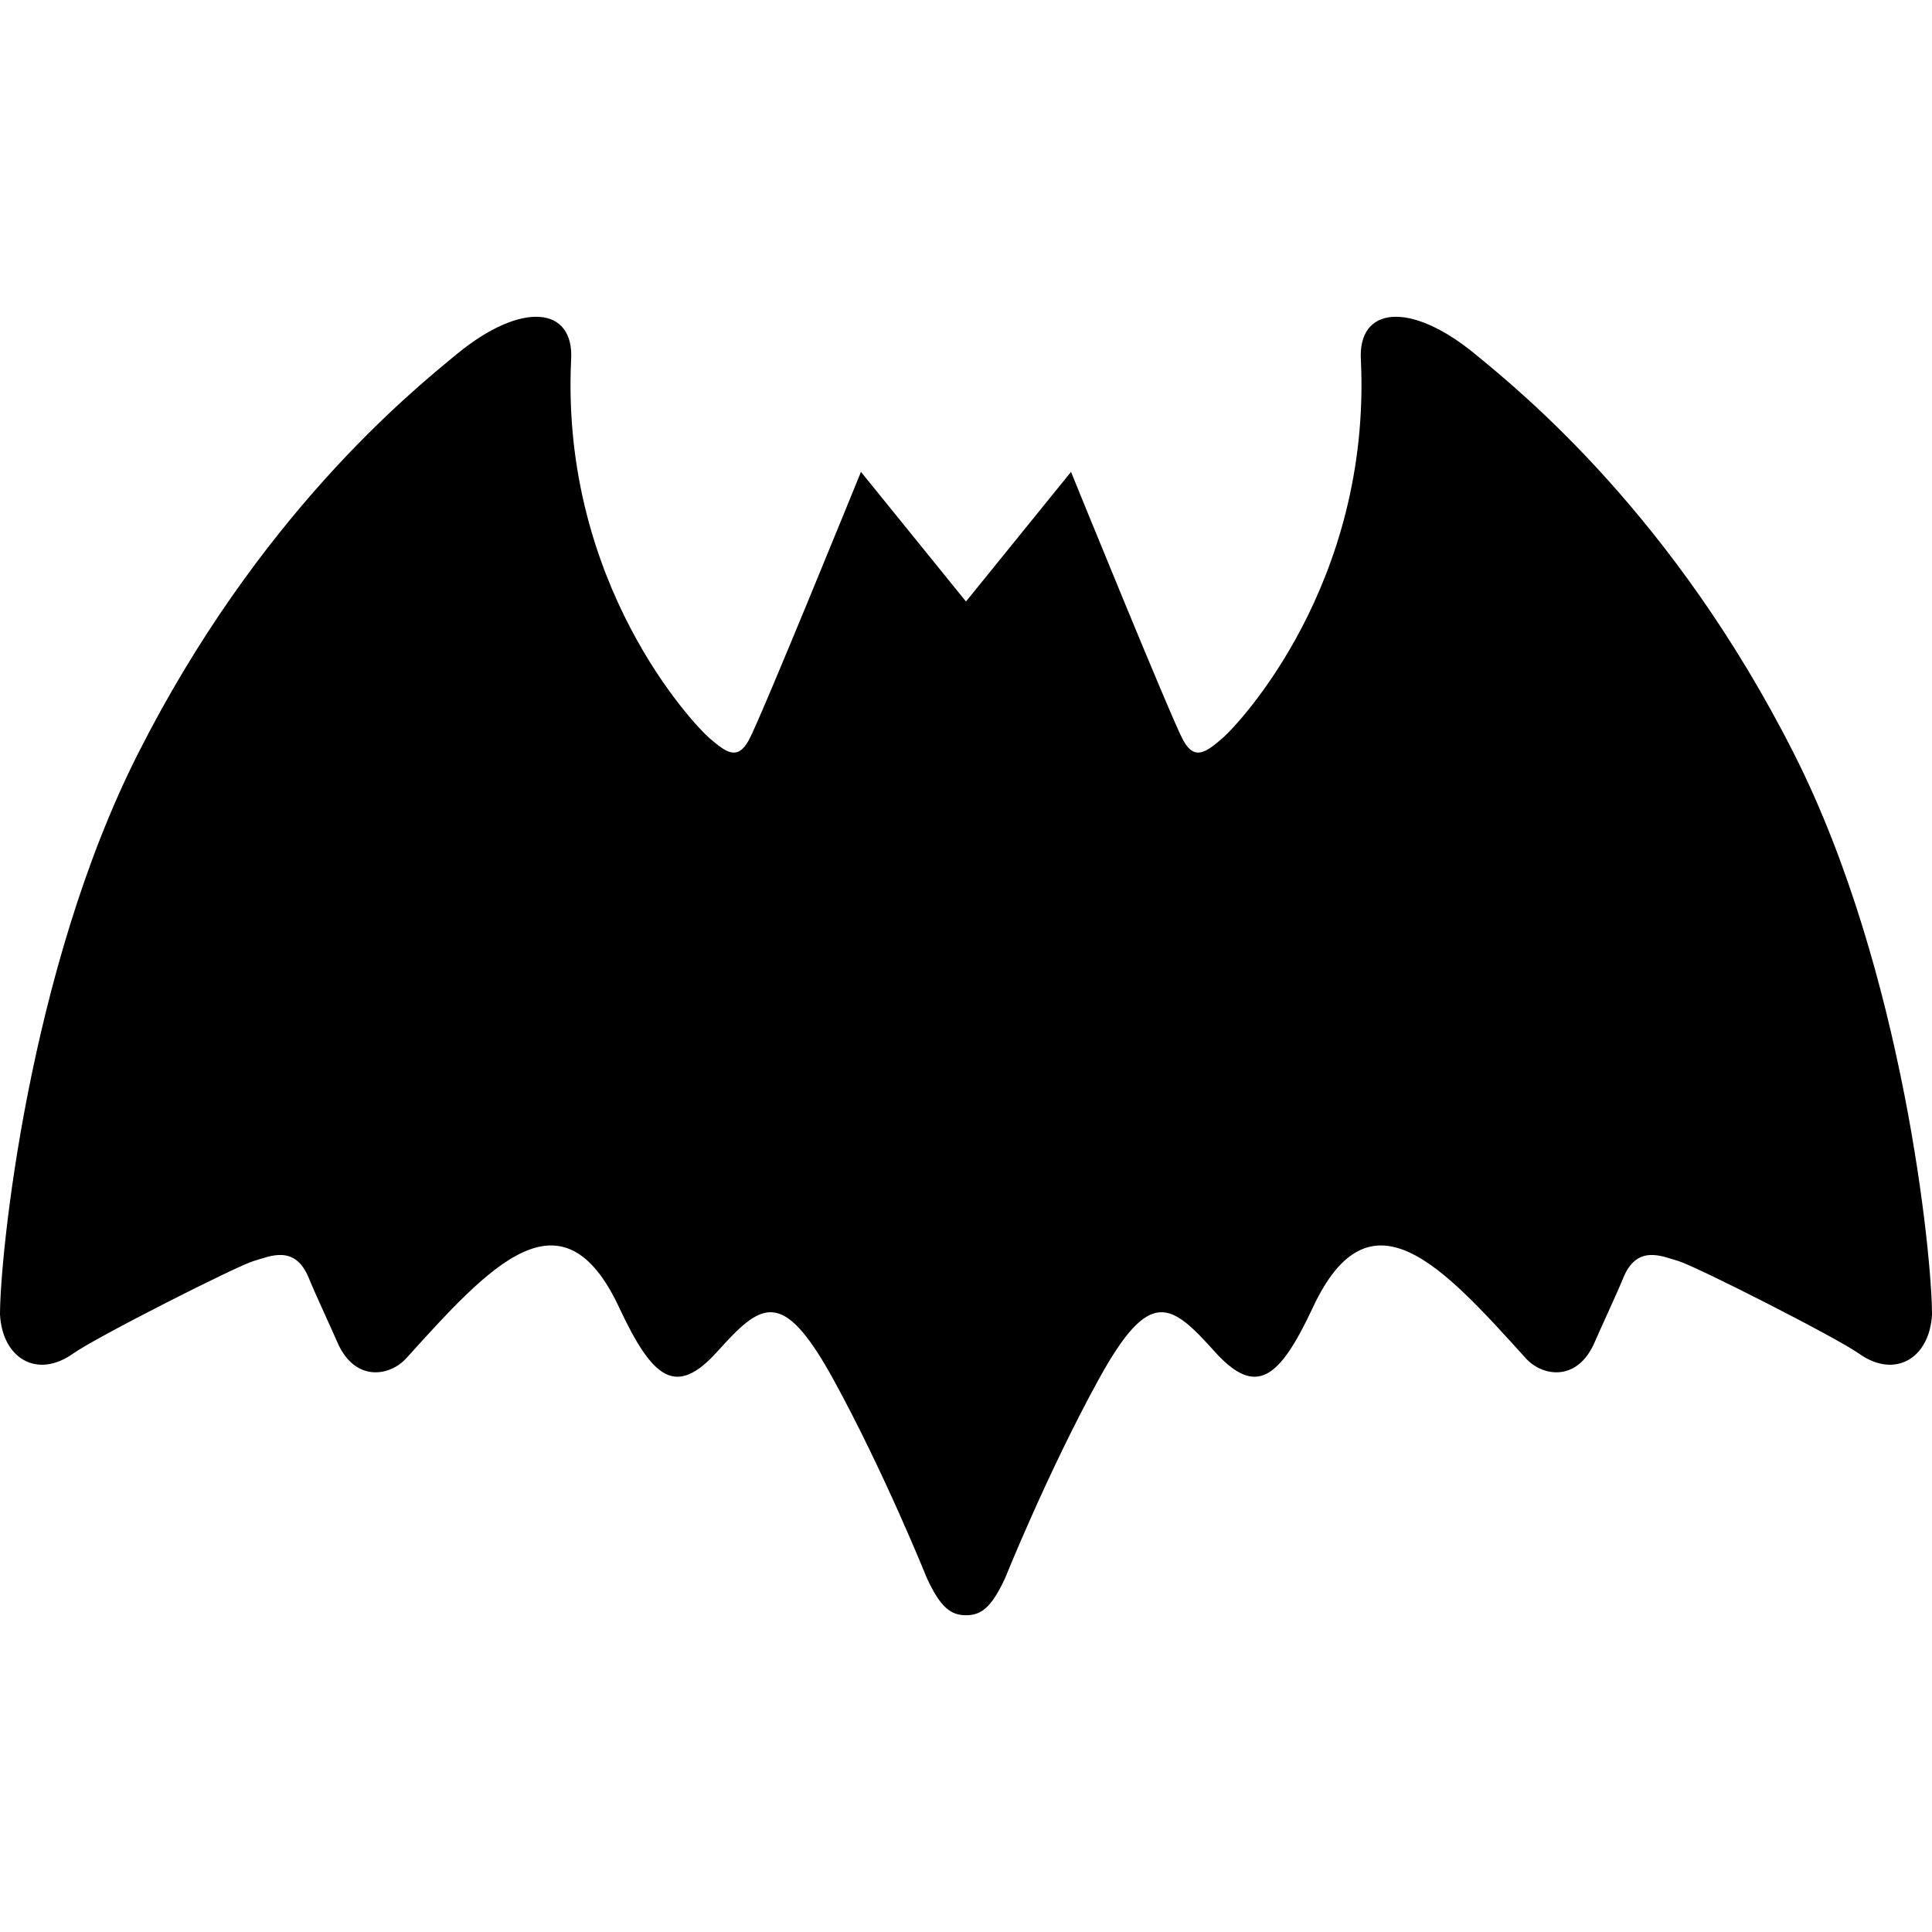
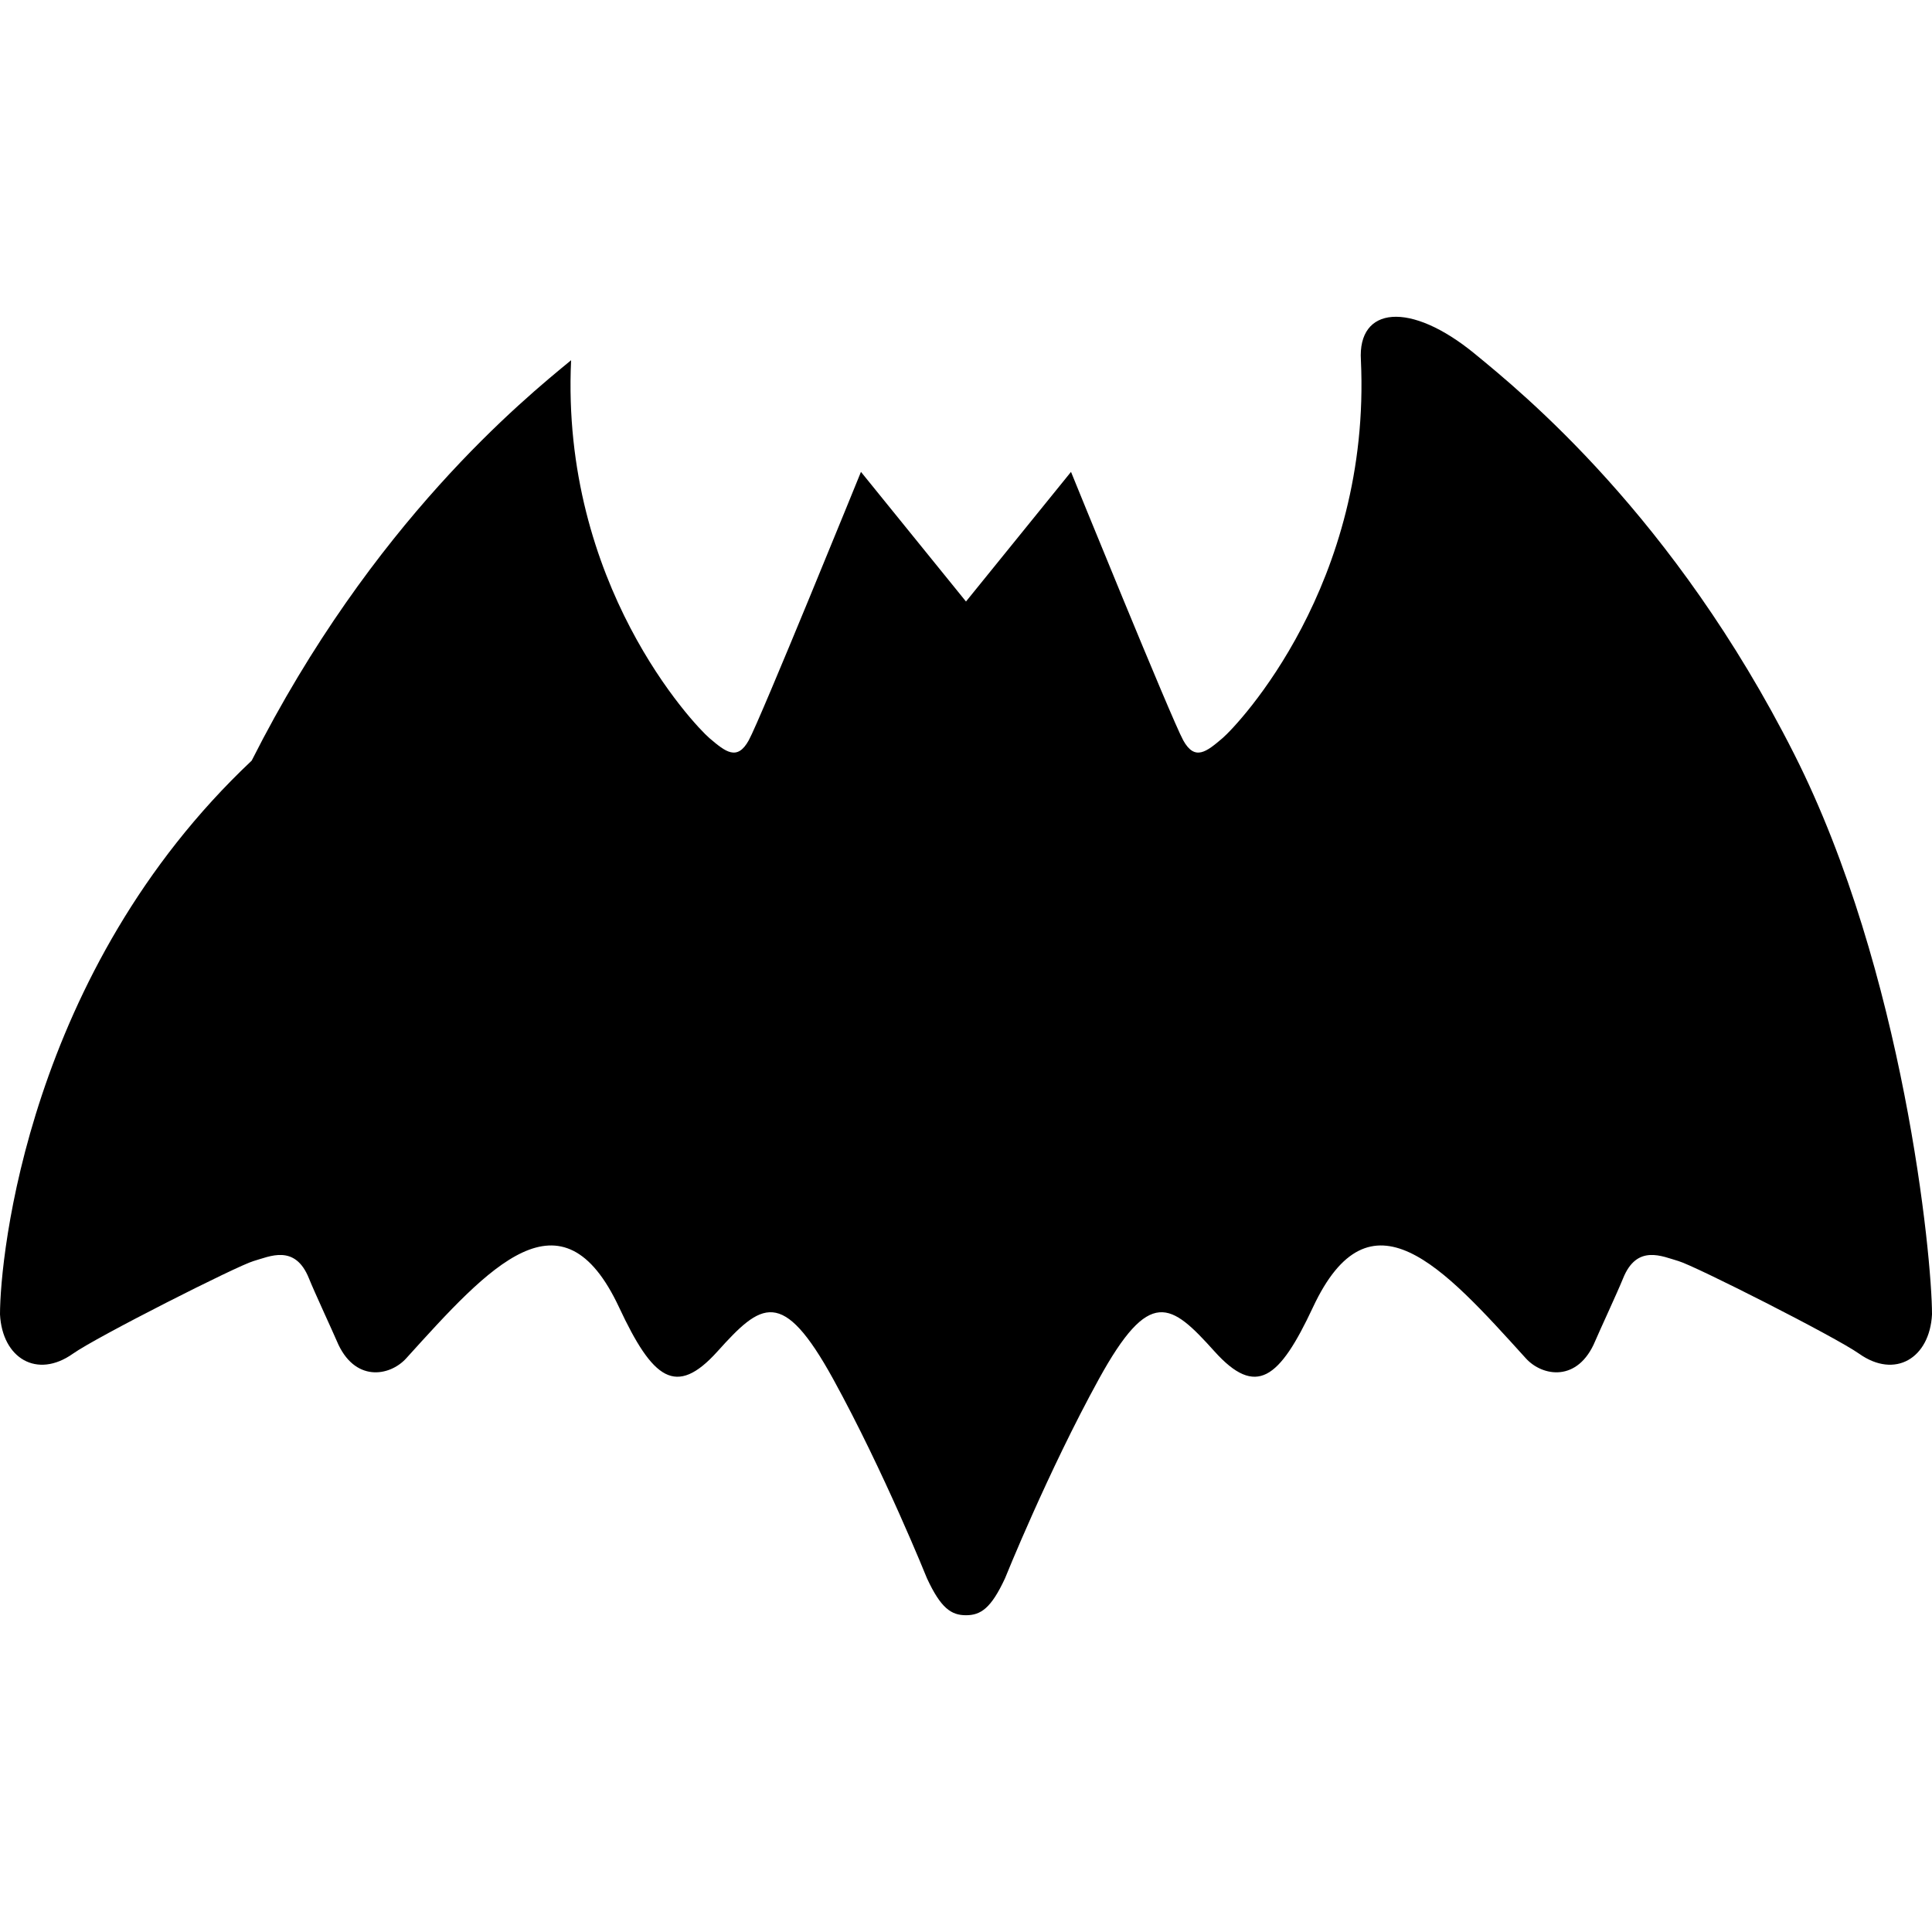
<svg xmlns="http://www.w3.org/2000/svg" height="800px" width="800px" version="1.1" id="_x32_" viewBox="0 0 512 512" xml:space="preserve">
  <style type="text/css">
	.st0{fill:#000000;}
</style>
  <g>
-     <path class="st0" d="M475.504,199.888c-31.897-63.168-72.205-95.894-84.65-106.11c-17.172-14.109-31.107-12.578-30.201,1.688   c2.757,59.34-32.482,96.547-36.653,100.133c-4.288,3.664-7.358,6.133-10.428,0.606c-3.059-5.516-29.744-71.152-29.744-71.152   l-27.832,34.356l-27.834-34.356c0,0-26.673,65.637-29.744,71.152c-3.06,5.527-6.129,3.058-10.427-0.606   c-4.162-3.586-39.411-40.793-36.644-100.133c0.916-14.266-13.029-15.797-30.21-1.688c-12.436,10.215-52.743,42.942-84.65,106.11   C7.437,257.427,0,332.994,0,348.326c0.605,11.644,9.805,17.16,19.326,10.414c6.266-4.442,43.552-23.301,47.84-24.539   c4.298-1.226,11.032-4.59,14.716,4.602c1.384,3.469,6.412,14.305,7.368,16.566c4.6,11.043,14.014,9.434,18.399,4.602   c22.074-24.383,41.263-45.902,56.427-13.488c8.888,19.004,15.028,23.914,26.06,11.656c11.607-12.906,17.19-17.172,30.679,7.348   c13.487,24.539,24.832,52.762,24.832,52.762c3.684,7.961,6.452,9.805,10.35,9.805c3.908,0,6.665-1.844,10.35-9.805   c0,0,11.354-28.222,24.851-52.762c13.488-24.52,19.063-20.254,30.66-7.348c11.032,12.258,17.172,7.348,26.069-11.656   c15.154-32.414,34.353-10.894,56.436,13.488c4.375,4.832,13.8,6.441,18.389-4.602c0.946-2.262,5.975-13.098,7.368-16.566   c3.674-9.191,10.419-5.828,14.707-4.602c4.307,1.238,41.574,20.098,47.85,24.539c9.512,6.746,18.712,1.23,19.325-10.414   C512,332.994,504.564,257.427,475.504,199.888z" />
+     <path class="st0" d="M475.504,199.888c-31.897-63.168-72.205-95.894-84.65-106.11c-17.172-14.109-31.107-12.578-30.201,1.688   c2.757,59.34-32.482,96.547-36.653,100.133c-4.288,3.664-7.358,6.133-10.428,0.606c-3.059-5.516-29.744-71.152-29.744-71.152   l-27.832,34.356l-27.834-34.356c0,0-26.673,65.637-29.744,71.152c-3.06,5.527-6.129,3.058-10.427-0.606   c-4.162-3.586-39.411-40.793-36.644-100.133c-12.436,10.215-52.743,42.942-84.65,106.11   C7.437,257.427,0,332.994,0,348.326c0.605,11.644,9.805,17.16,19.326,10.414c6.266-4.442,43.552-23.301,47.84-24.539   c4.298-1.226,11.032-4.59,14.716,4.602c1.384,3.469,6.412,14.305,7.368,16.566c4.6,11.043,14.014,9.434,18.399,4.602   c22.074-24.383,41.263-45.902,56.427-13.488c8.888,19.004,15.028,23.914,26.06,11.656c11.607-12.906,17.19-17.172,30.679,7.348   c13.487,24.539,24.832,52.762,24.832,52.762c3.684,7.961,6.452,9.805,10.35,9.805c3.908,0,6.665-1.844,10.35-9.805   c0,0,11.354-28.222,24.851-52.762c13.488-24.52,19.063-20.254,30.66-7.348c11.032,12.258,17.172,7.348,26.069-11.656   c15.154-32.414,34.353-10.894,56.436,13.488c4.375,4.832,13.8,6.441,18.389-4.602c0.946-2.262,5.975-13.098,7.368-16.566   c3.674-9.191,10.419-5.828,14.707-4.602c4.307,1.238,41.574,20.098,47.85,24.539c9.512,6.746,18.712,1.23,19.325-10.414   C512,332.994,504.564,257.427,475.504,199.888z" />
  </g>
</svg>